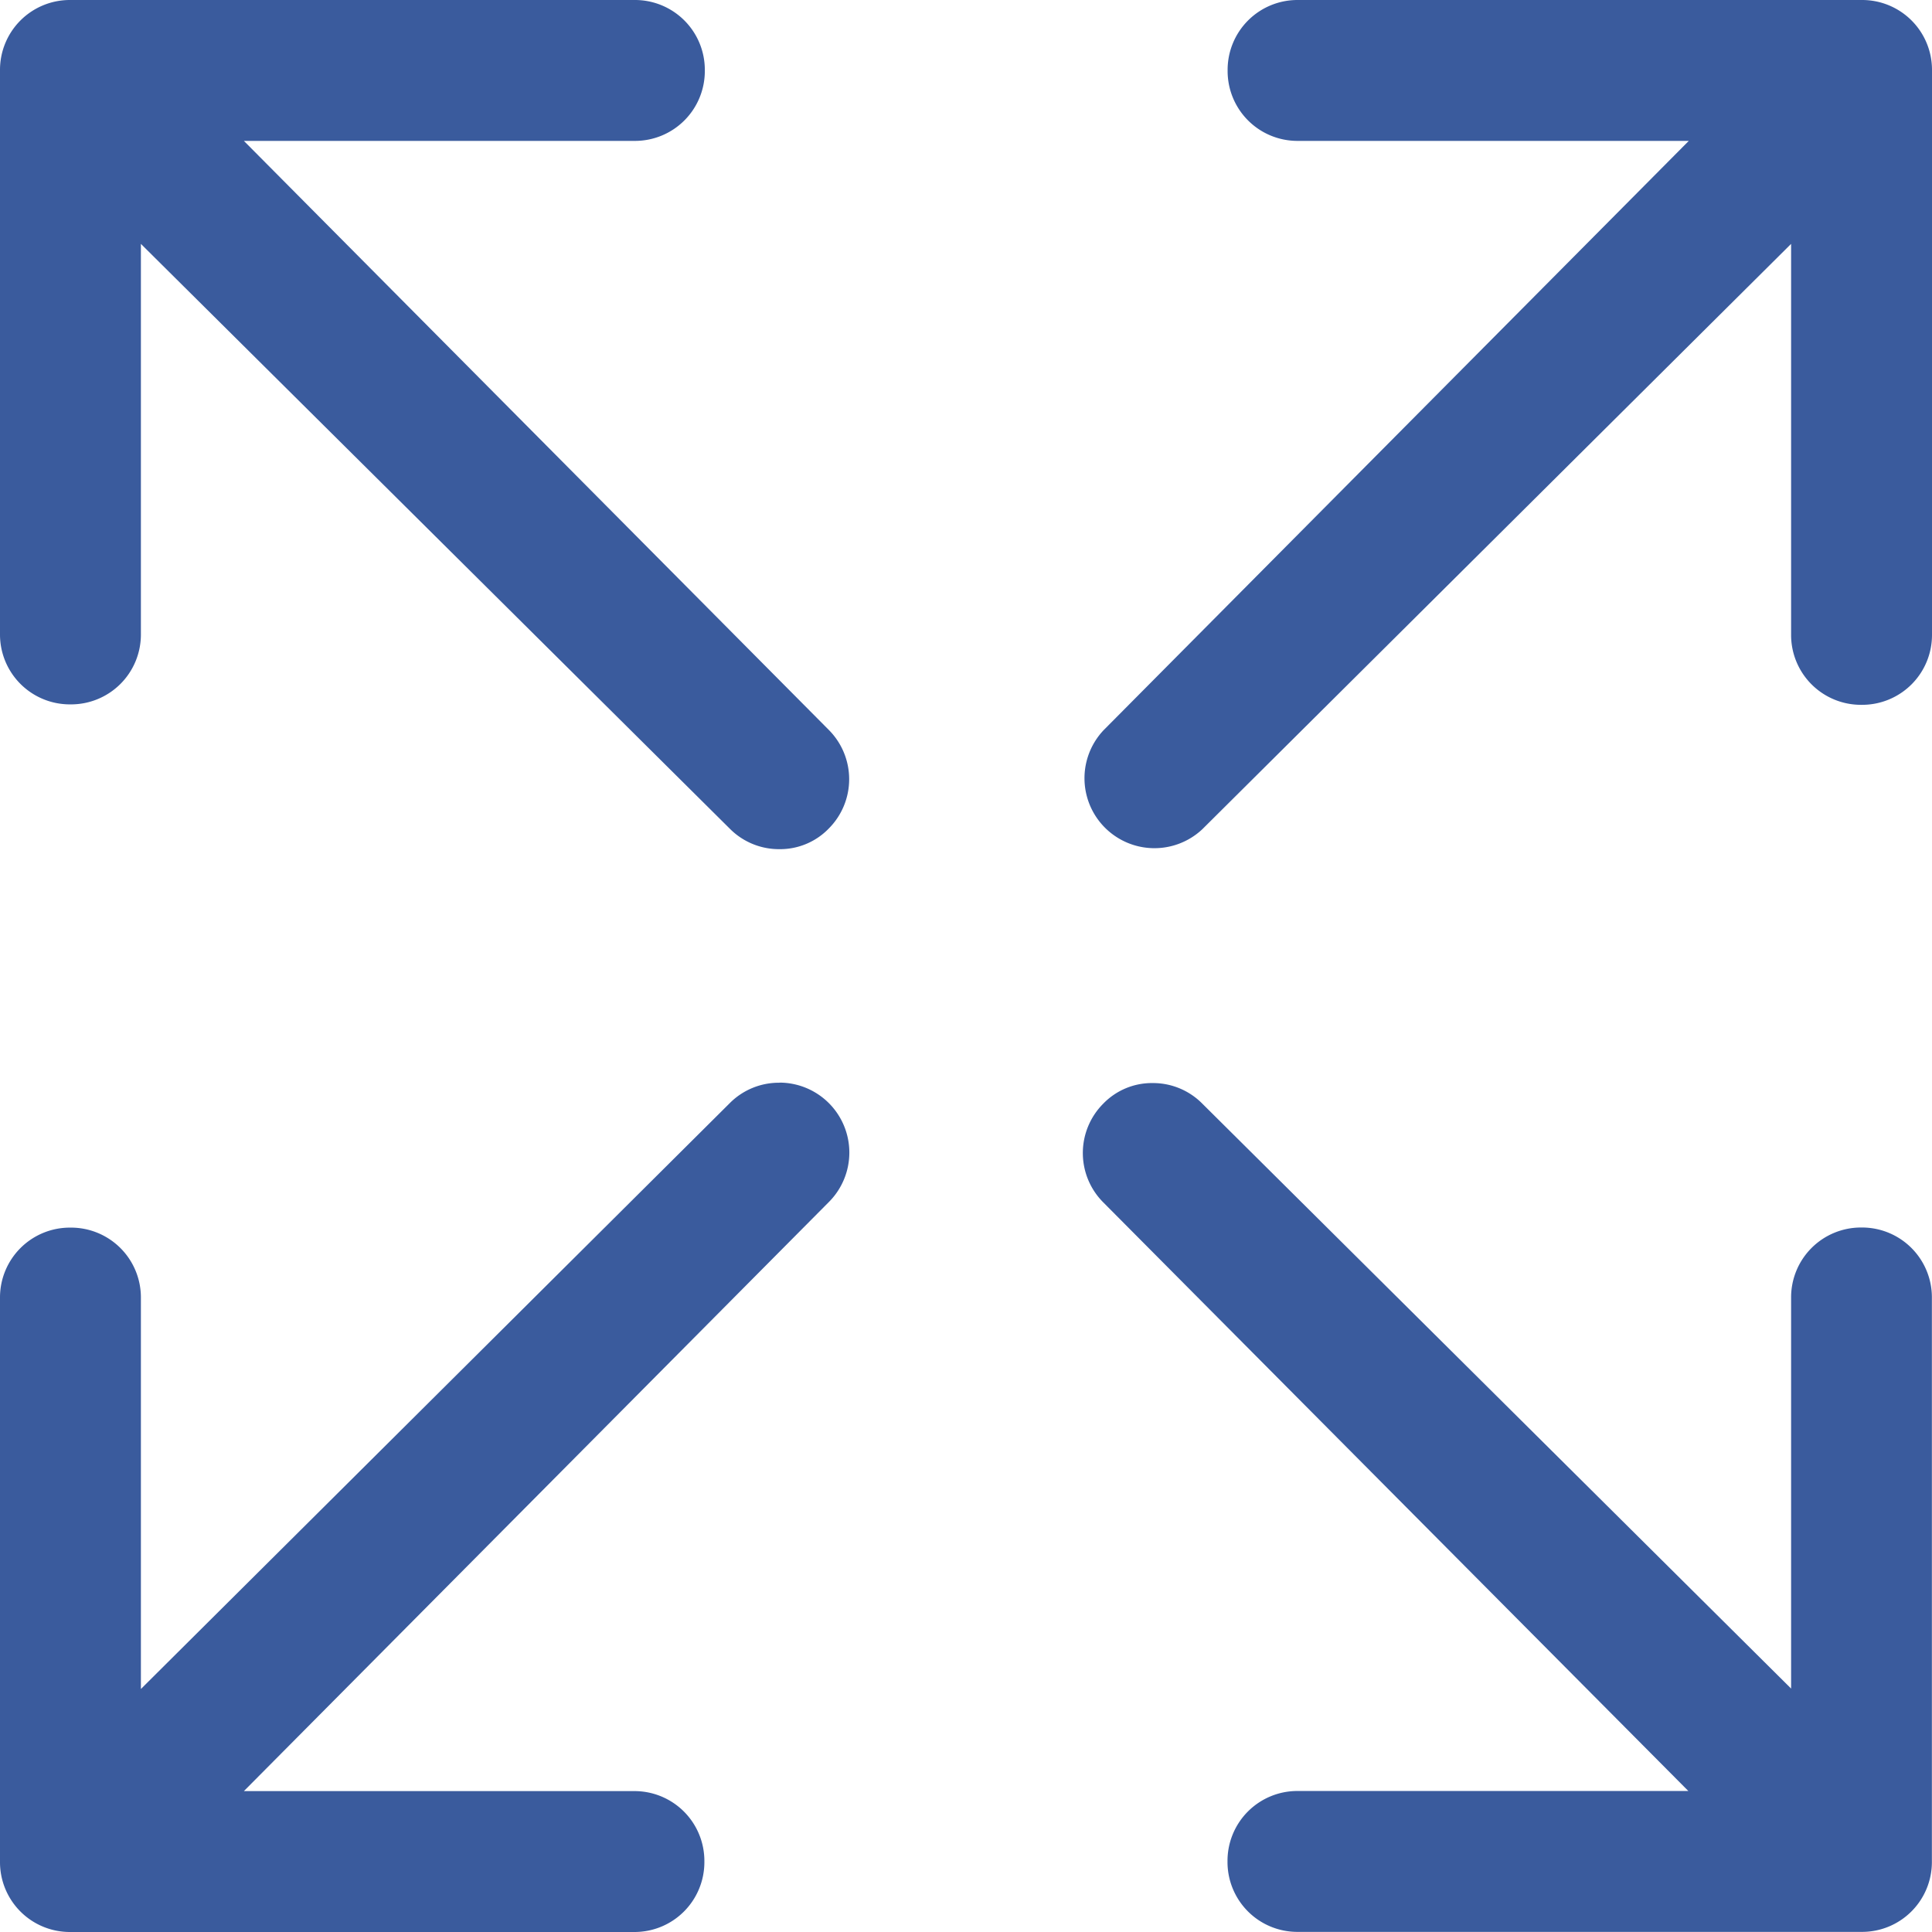
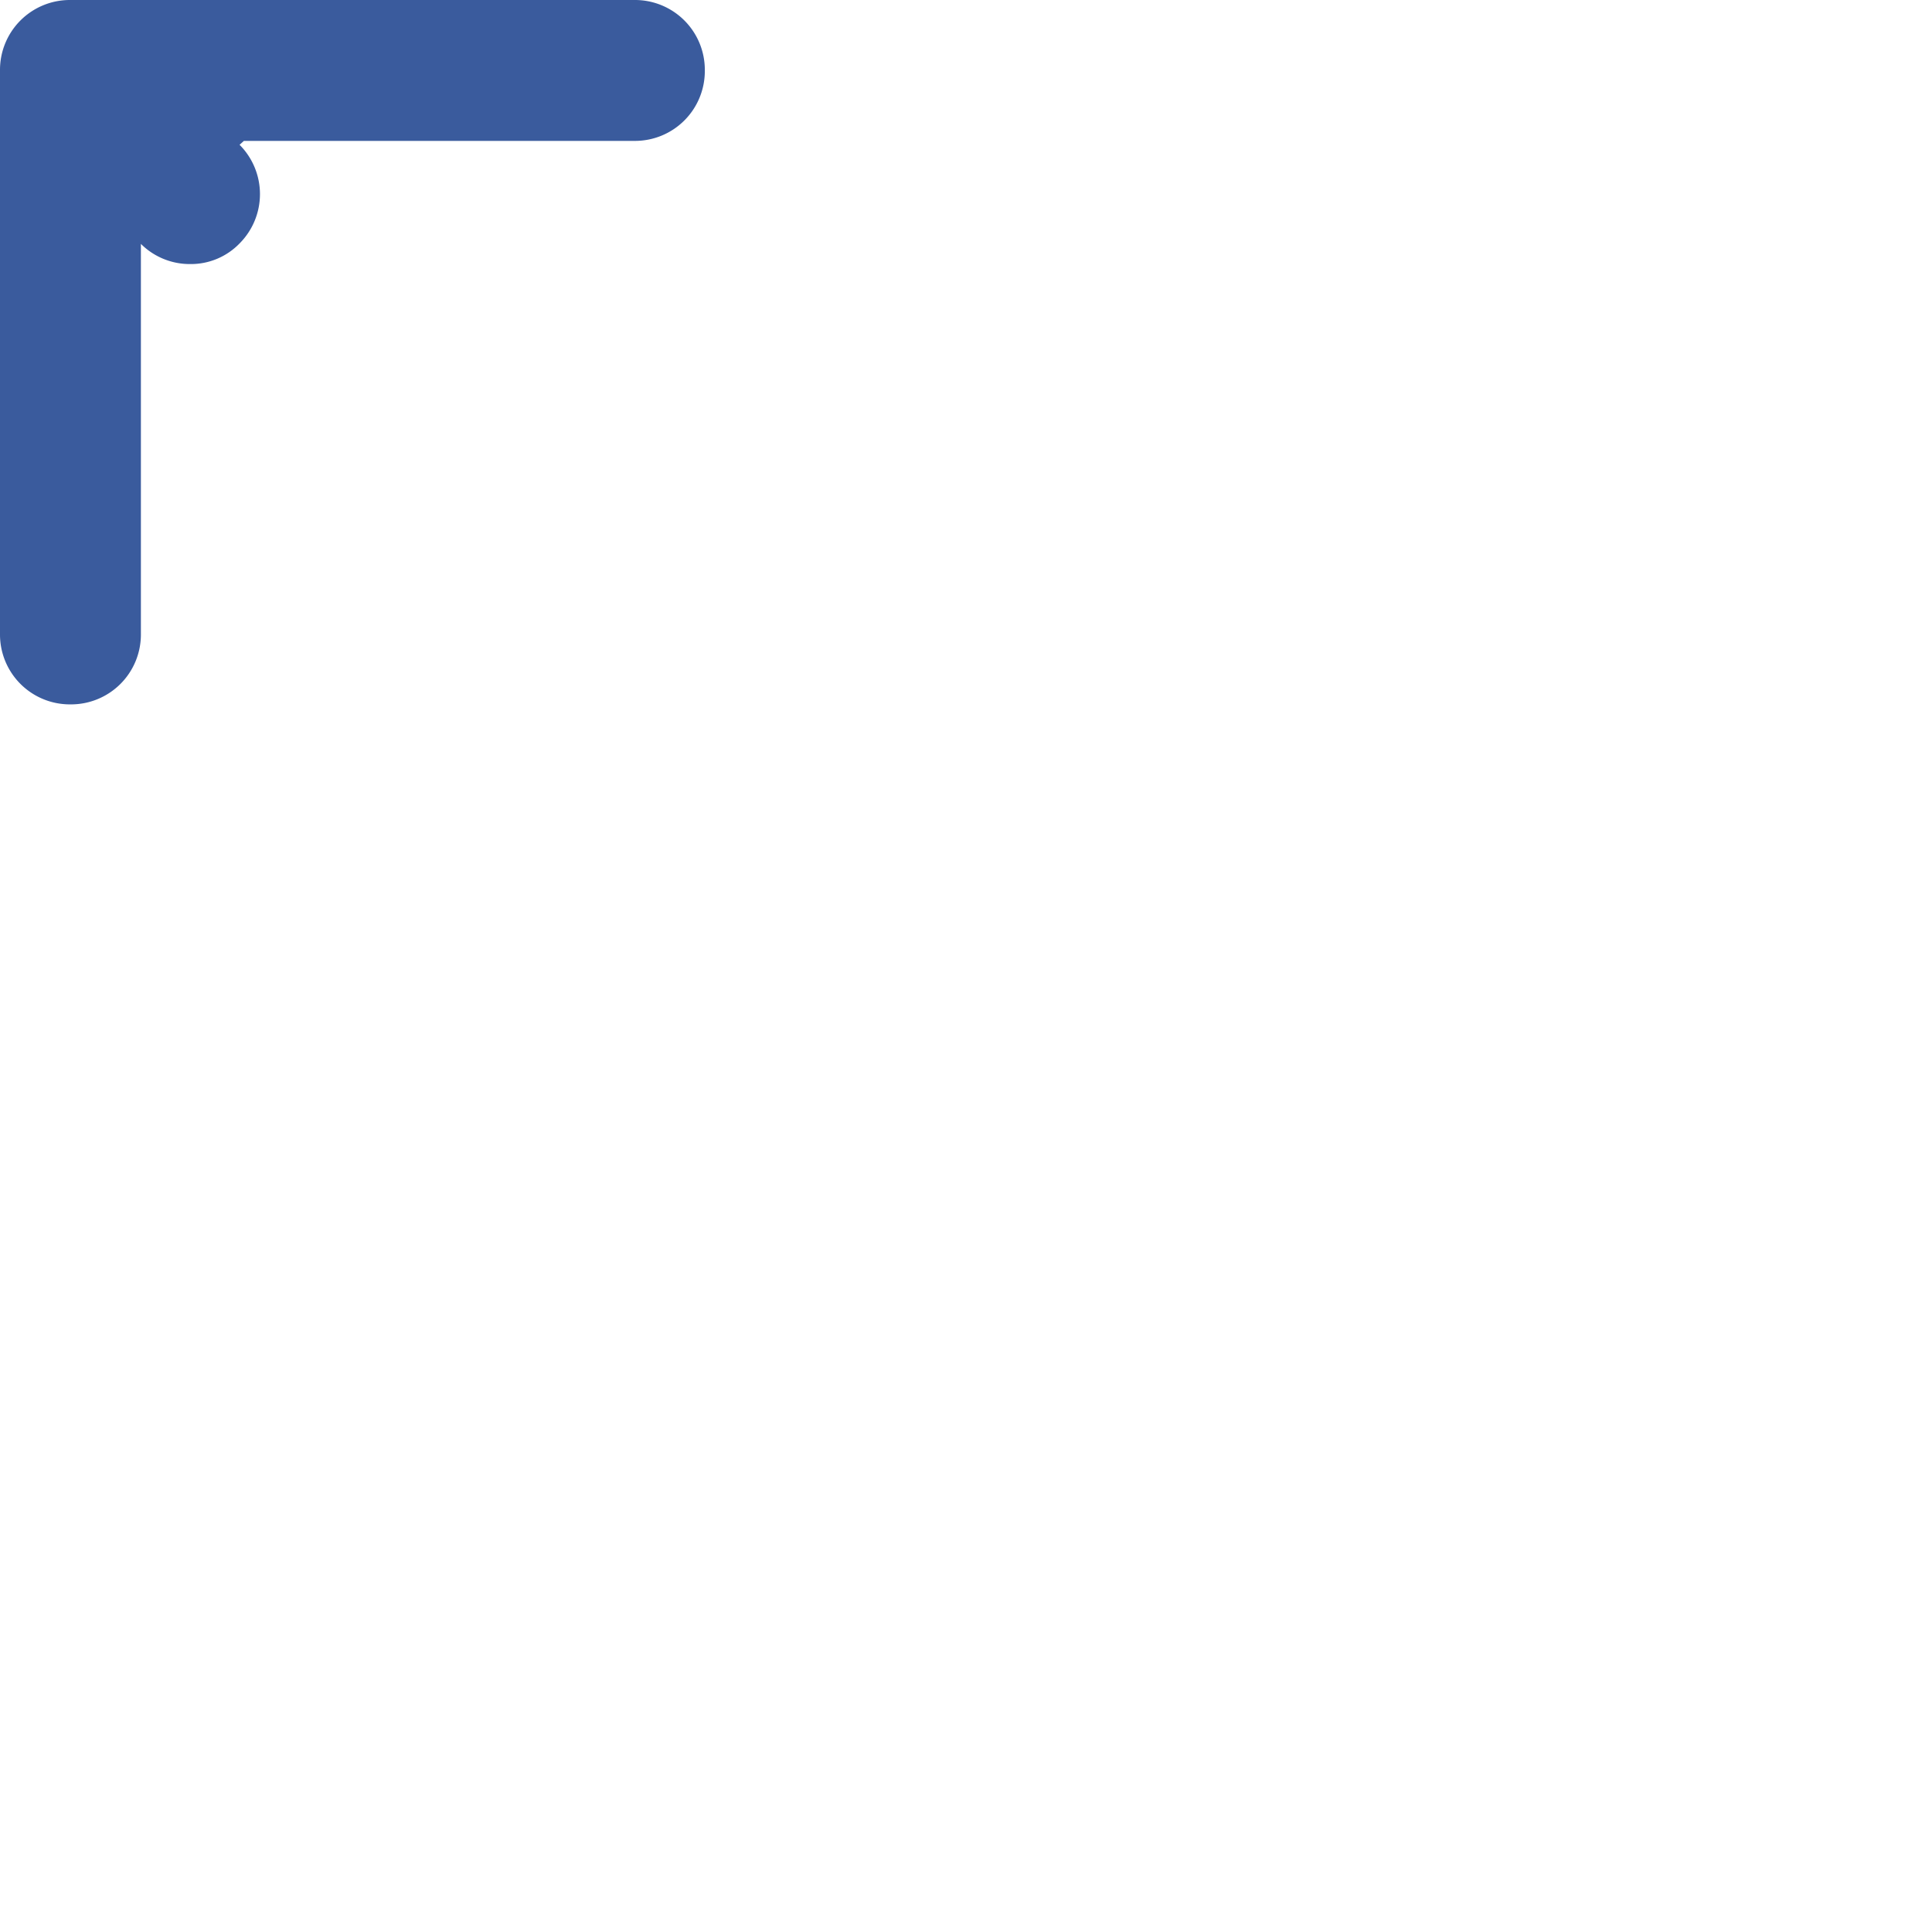
<svg xmlns="http://www.w3.org/2000/svg" id="Grupo_219" data-name="Grupo 219" width="17.428" height="17.43" viewBox="0 0 17.428 17.43">
-   <path id="Trazado_19" data-name="Trazado 19" d="M6.7,5.771h3.527a.63.63,0,0,0,.631-.631V5.131a.63.63,0,0,0-.631-.631H5.131a.63.63,0,0,0-.631.631v5.092a.63.63,0,0,0,.631.631H5.14a.63.63,0,0,0,.631-.631V6.7l5.315,5.278a.624.624,0,0,0,.445.182.61.61,0,0,0,.445-.186.63.63,0,0,0,0-.89Z" transform="translate(-4.5 -4.5)" fill="#3a5b9d" />
-   <path id="Trazado_20" data-name="Trazado 20" d="M26.663,4.5H21.571a.63.63,0,0,0-.631.631V5.14a.63.63,0,0,0,.631.631H25.1l-5.278,5.315a.631.631,0,0,0,.89.894L26.023,6.7v3.527a.63.63,0,0,0,.631.631h.009a.63.63,0,0,0,.631-.631V5.131A.63.63,0,0,0,26.663,4.5Z" transform="translate(-9.866 -4.5)" fill="#3a5b9d" />
-   <path id="Trazado_21" data-name="Trazado 21" d="M11.53,19.631a.624.624,0,0,0-.445.182L5.771,25.1V21.569a.63.63,0,0,0-.631-.631H5.131a.63.63,0,0,0-.631.631v5.092a.63.63,0,0,0,.631.631h5.092a.63.63,0,0,0,.631-.631v-.009a.63.63,0,0,0-.631-.631H6.7l5.278-5.315a.631.631,0,0,0-.445-1.076Z" transform="translate(-4.5 -9.864)" fill="#3a5b9d" />
-   <path id="Trazado_22" data-name="Trazado 22" d="M26.663,20.941h-.009a.63.63,0,0,0-.631.631V25.1L20.708,19.82a.624.624,0,0,0-.445-.182.61.61,0,0,0-.445.186.63.63,0,0,0,0,.89l5.278,5.31H21.57a.63.63,0,0,0-.631.631v.009a.63.63,0,0,0,.631.631h5.092a.63.63,0,0,0,.631-.631V21.572A.63.63,0,0,0,26.663,20.941Z" transform="translate(-9.866 -9.868)" fill="#3a5b9d" />
+   <path id="Trazado_19" data-name="Trazado 19" d="M6.7,5.771h3.527a.63.63,0,0,0,.631-.631V5.131a.63.63,0,0,0-.631-.631H5.131a.63.63,0,0,0-.631.631v5.092a.63.63,0,0,0,.631.631H5.14a.63.63,0,0,0,.631-.631V6.7a.624.624,0,0,0,.445.182.61.61,0,0,0,.445-.186.63.63,0,0,0,0-.89Z" transform="translate(-4.5 -4.5)" fill="#3a5b9d" />
</svg>